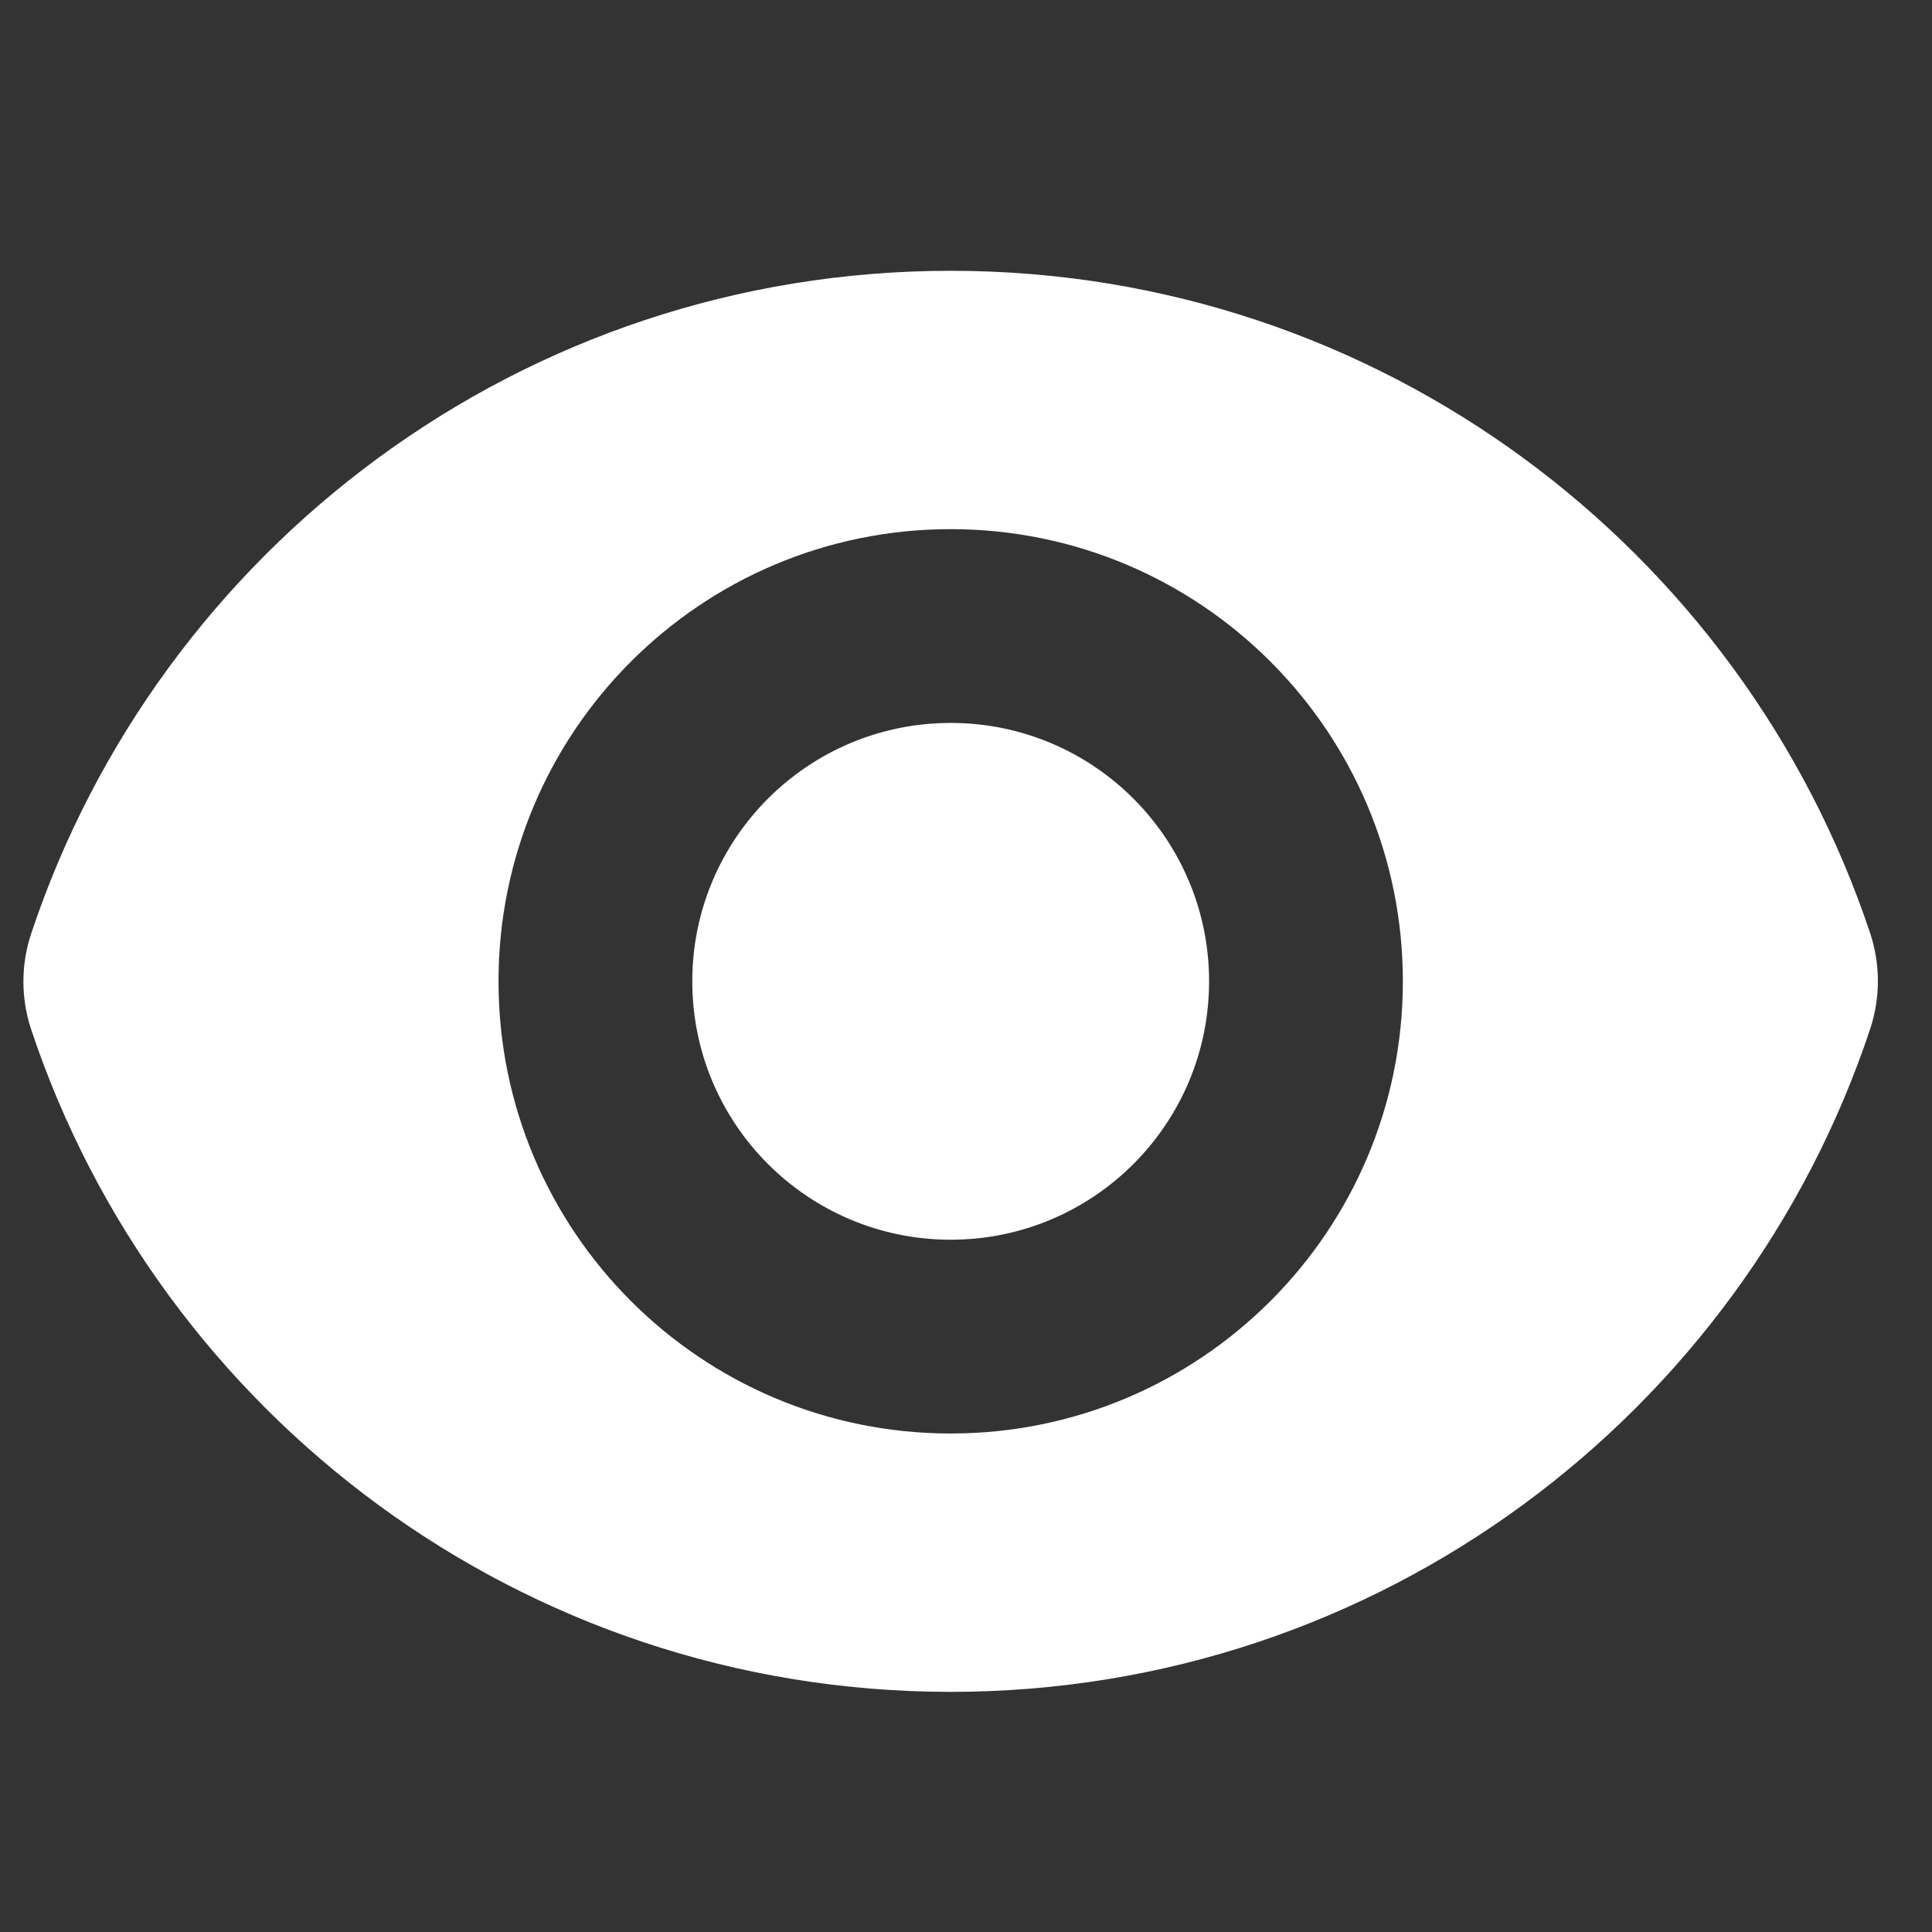
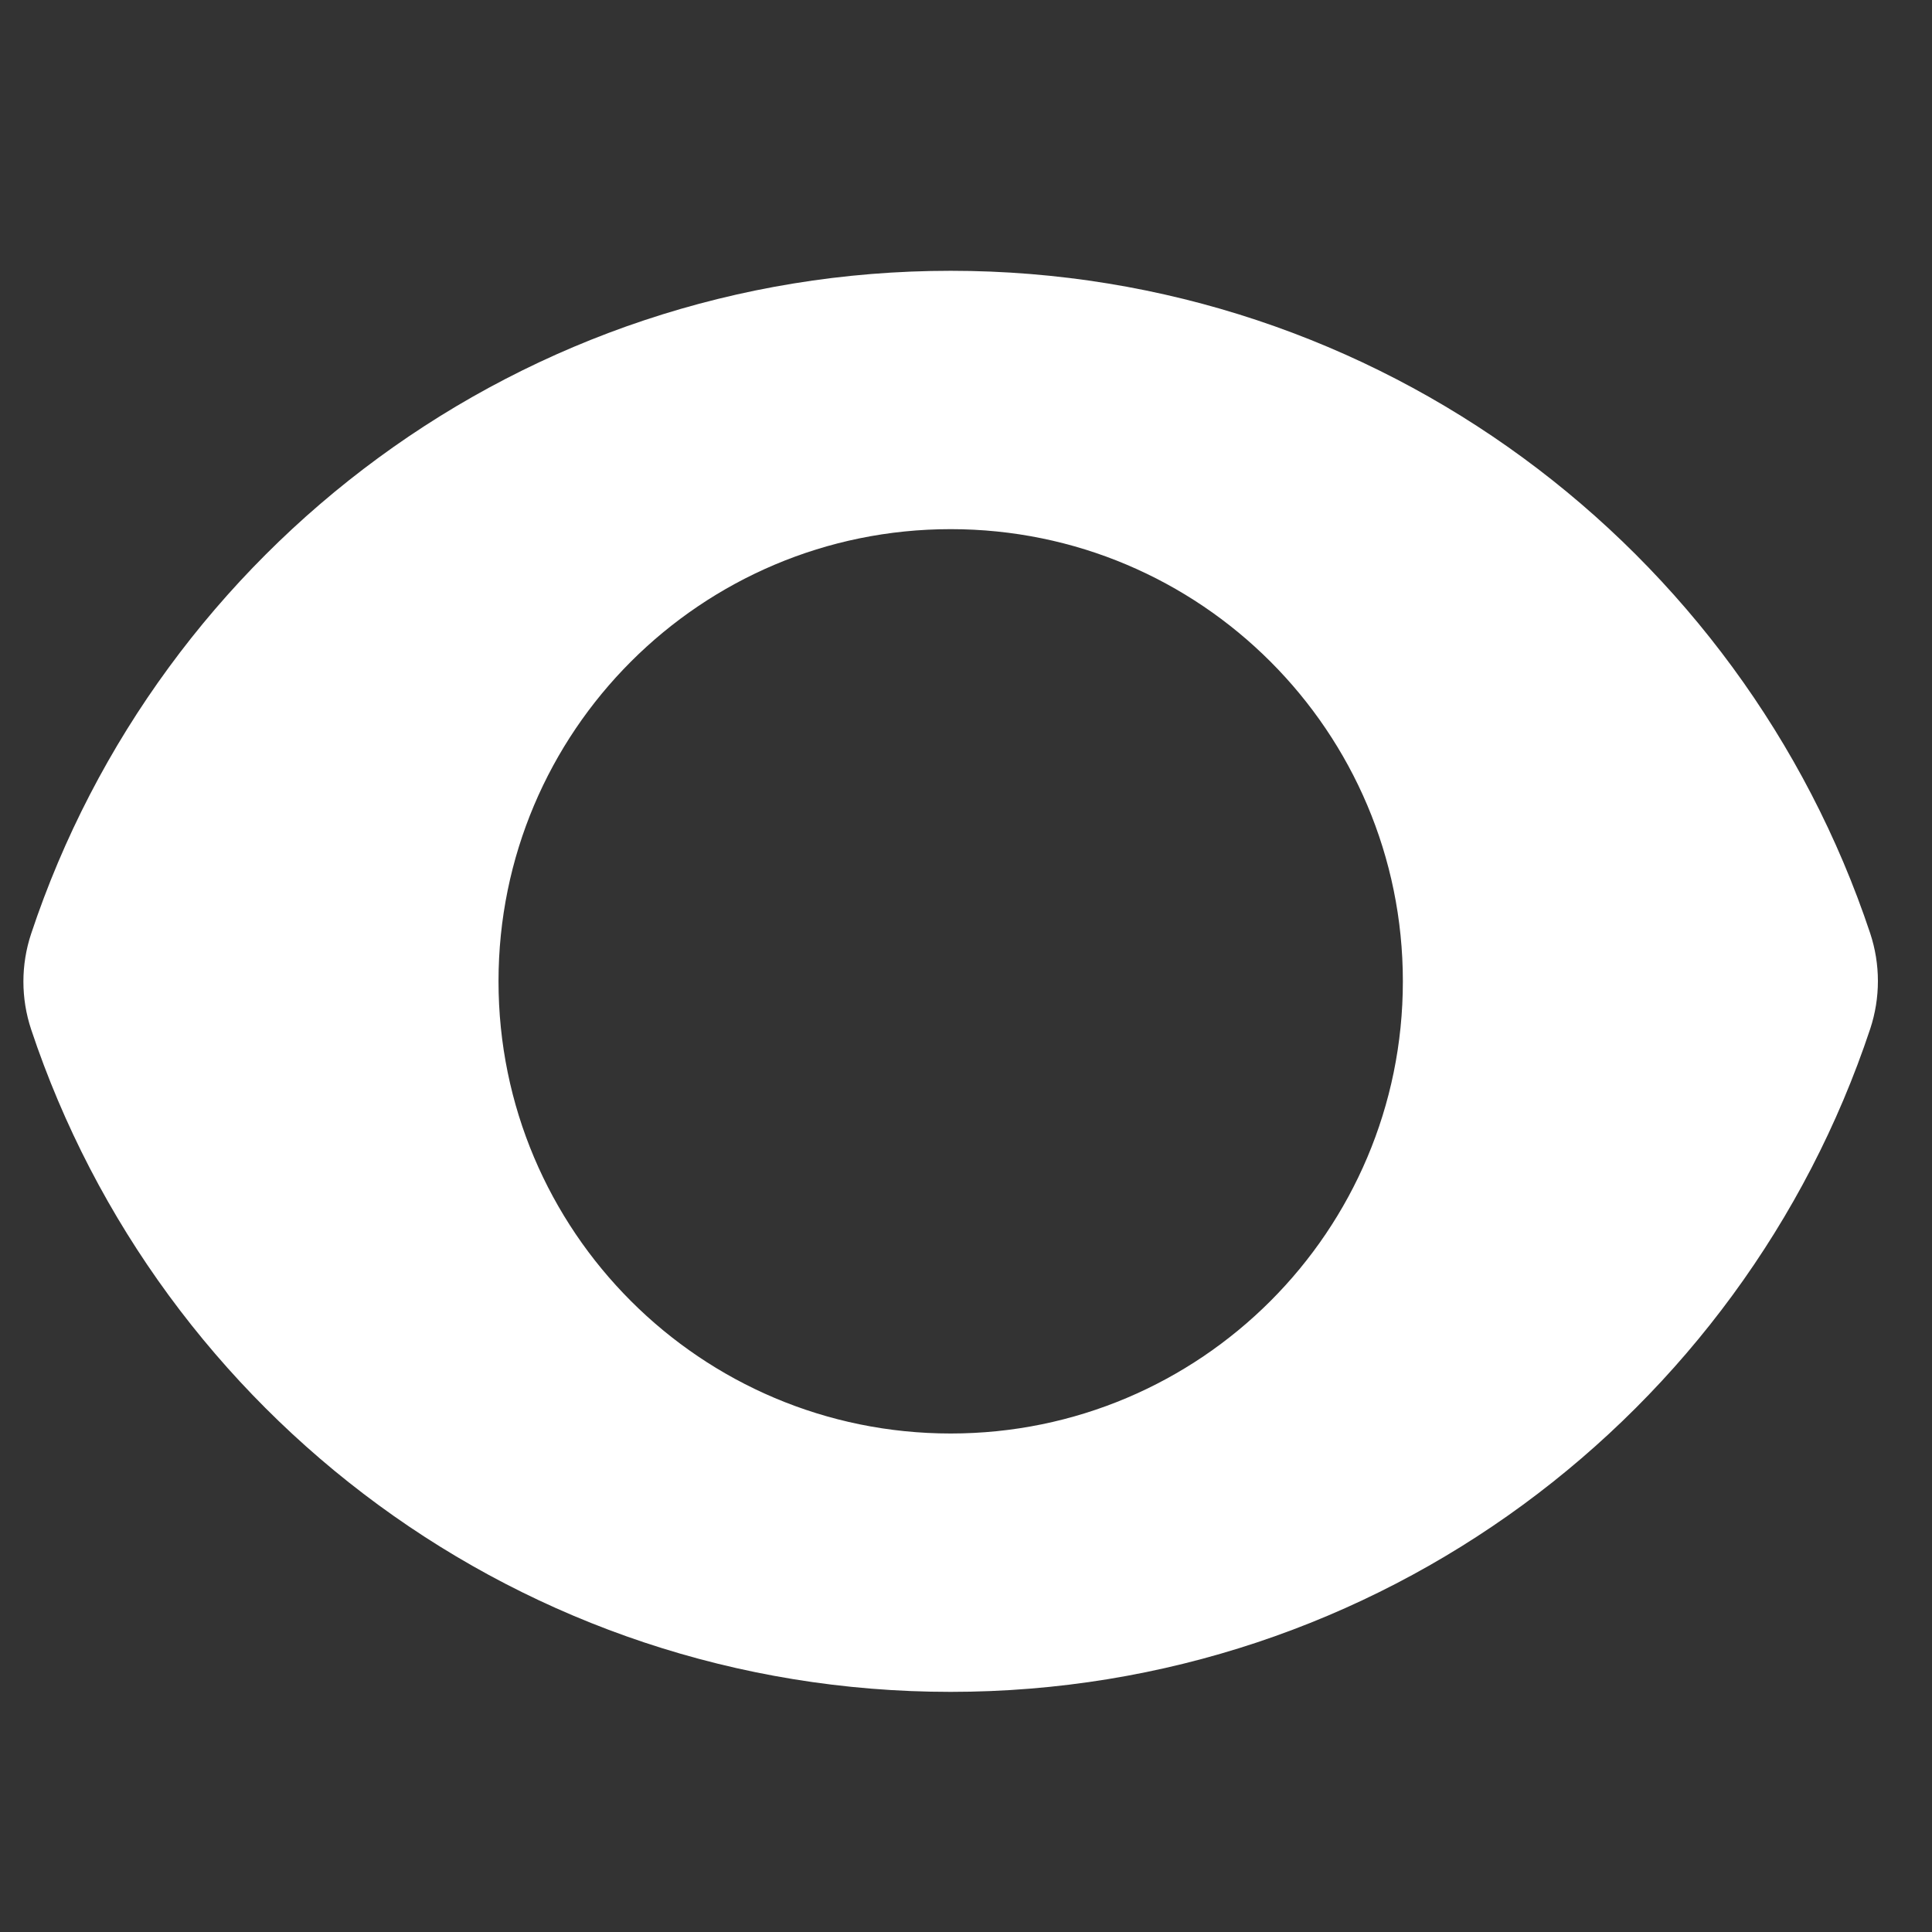
<svg xmlns="http://www.w3.org/2000/svg" xml:space="preserve" width="16.669mm" height="16.669mm" version="1.1" style="shape-rendering:geometricPrecision; text-rendering:geometricPrecision; image-rendering:optimizeQuality; fill-rule:evenodd; clip-rule:evenodd" viewBox="0 0 1666.86 1666.86">
  <rect x="0" y="0" width="1666.86" height="1666.86" fill="#333333" stroke="none" />
  <defs>
    <style type="text/css">
   
    .fil0 {fill:white}
   
  </style>
  </defs>
  <g id="Layer_x0020_1">
    <g id="eye.svg">
-       <path class="fil0" d="M820.22 1069.58c123.12,0 222.93,-99.81 222.93,-222.93 0,-123.12 -99.81,-222.93 -222.93,-222.93 -123.12,0 -222.94,99.81 -222.94,222.93 0,123.12 99.82,222.93 222.94,222.93z" />
      <path class="fil0" d="M26.89 805.53c110.51,-332.21 423.88,-571.9 793.35,-571.9 369.34,0 682.59,239.47 793.25,571.46 8.93,26.82 8.93,55.85 0.02,82.68 -110.51,332.21 -423.9,571.91 -793.38,571.91 -369.33,0 -682.59,-239.48 -793.24,-571.47 -8.93,-26.82 -8.93,-55.85 0,-82.68zm1183.45 41.12c0,215.46 -174.66,390.12 -390.12,390.12 -215.47,0 -390.12,-174.66 -390.12,-390.12 0,-215.46 174.65,-390.12 390.12,-390.12 215.46,0 390.12,174.66 390.12,390.12z" />
    </g>
  </g>
</svg>